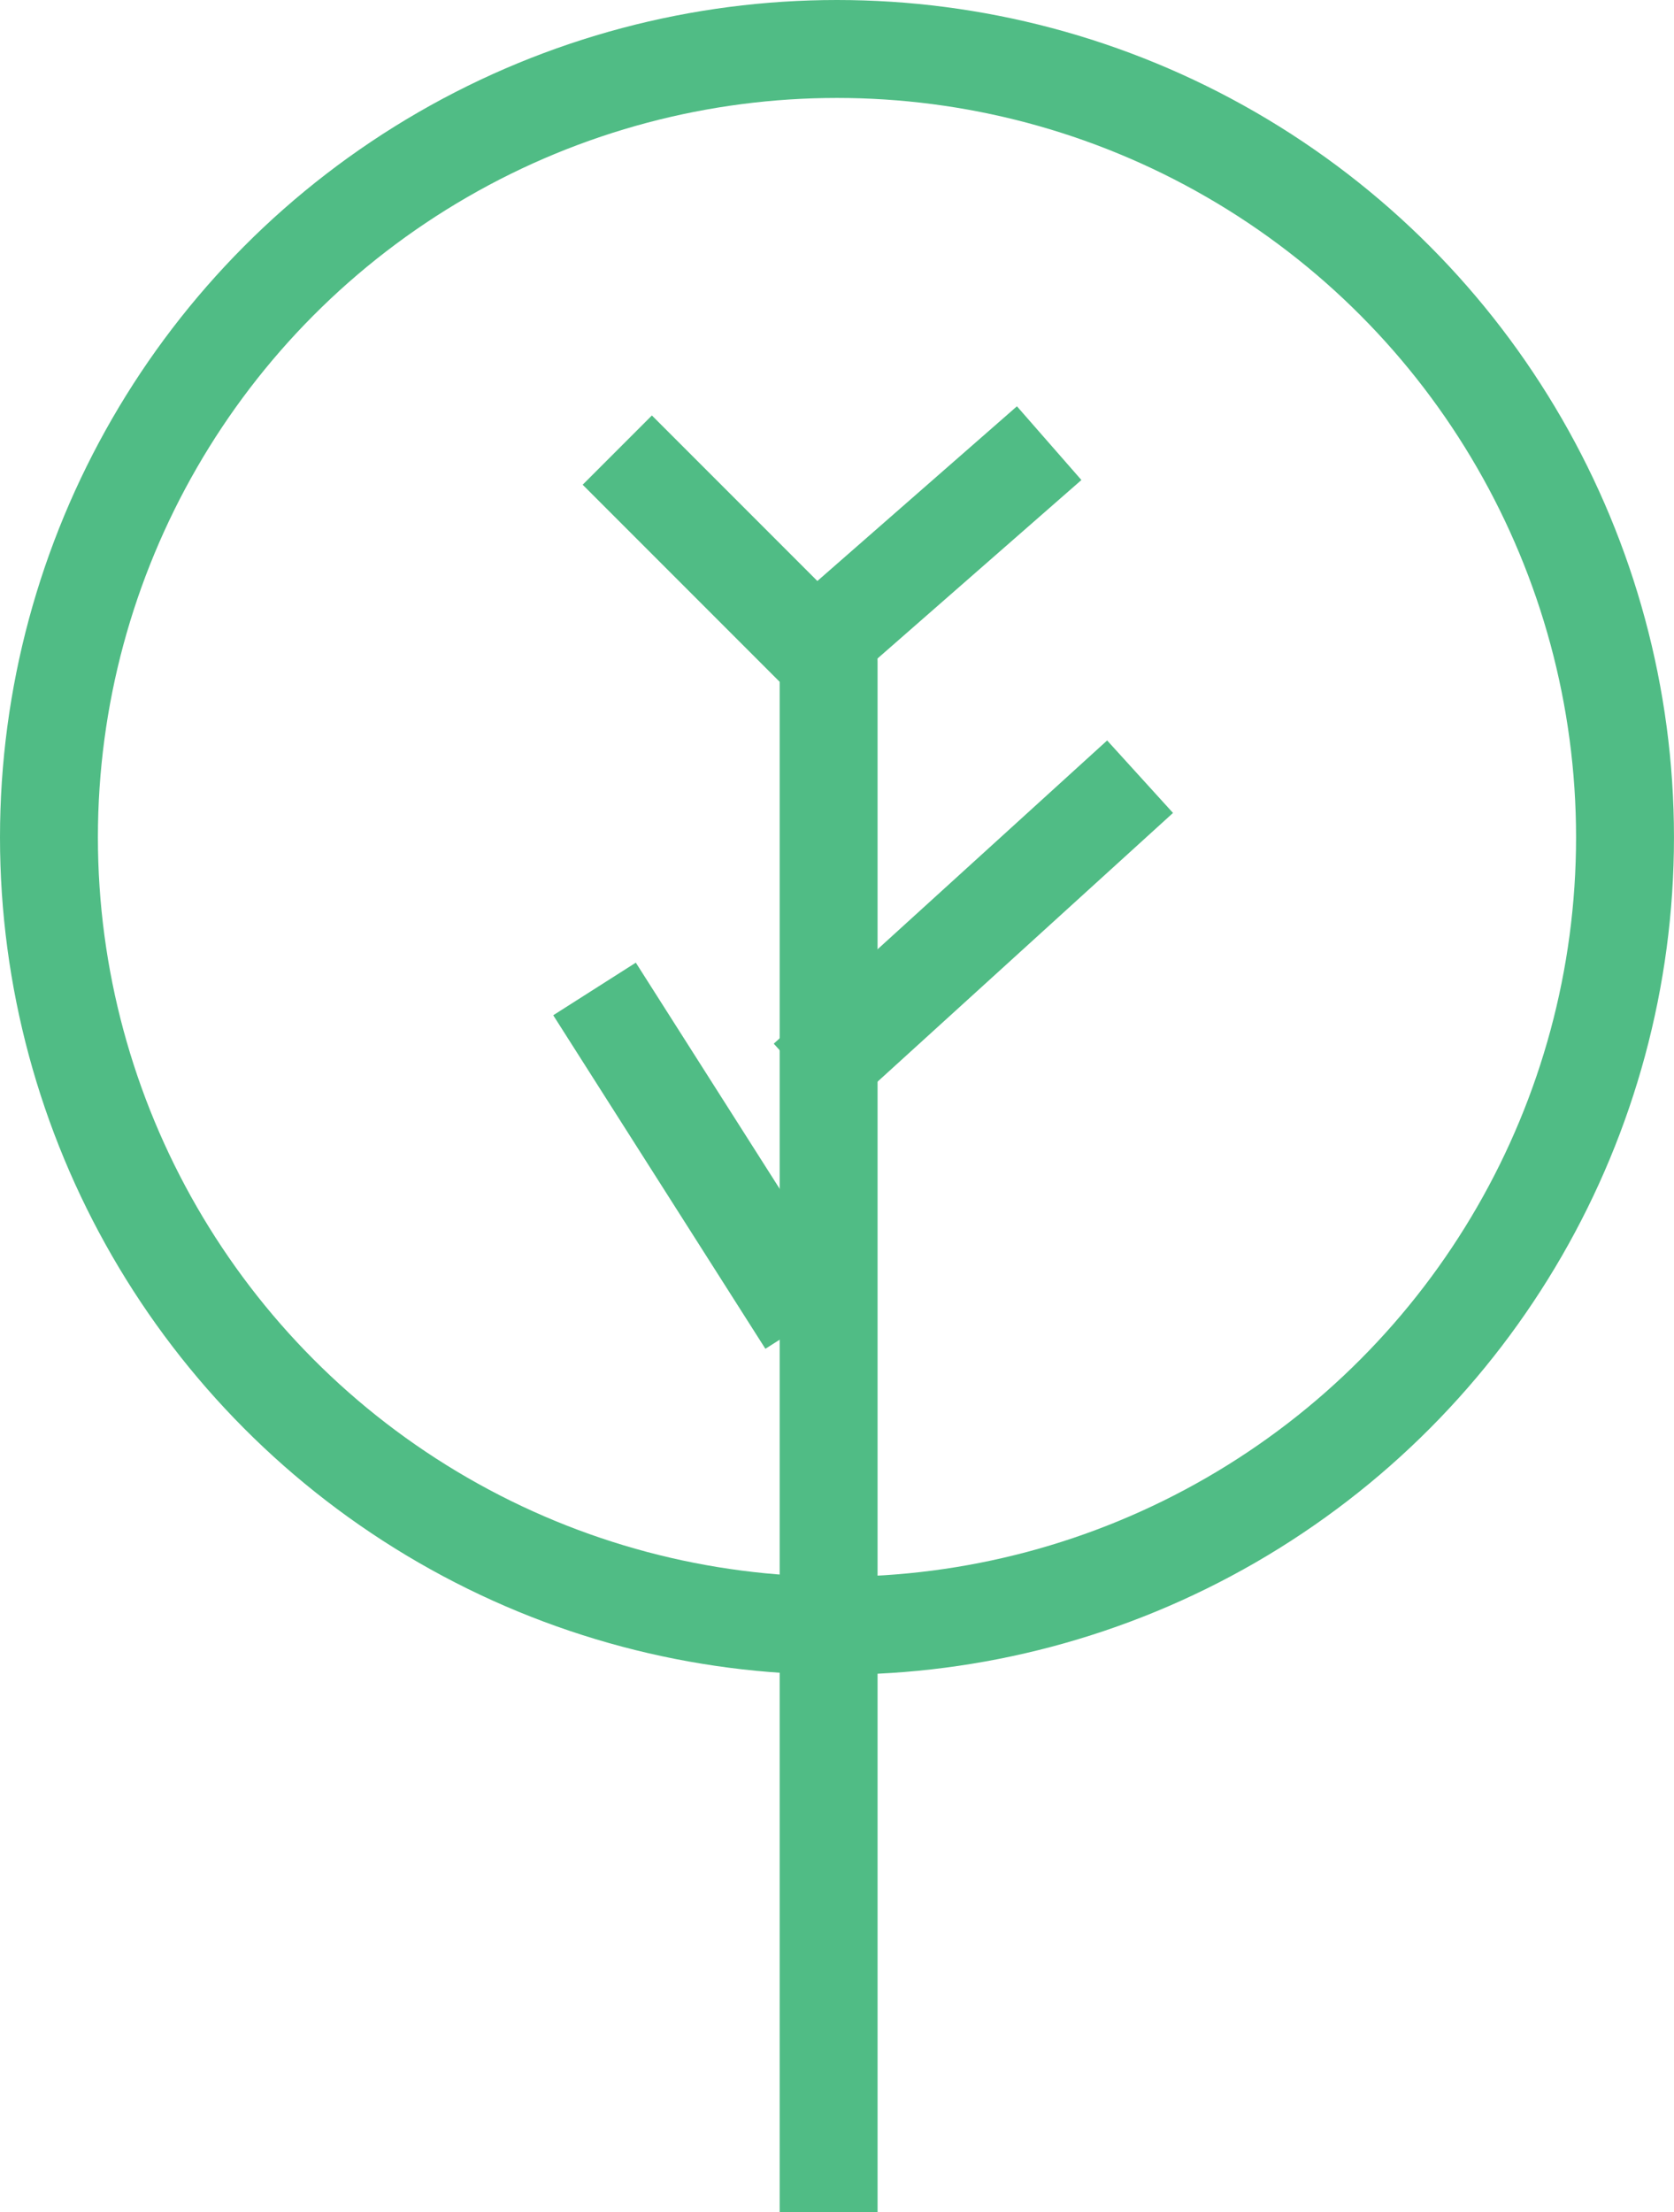
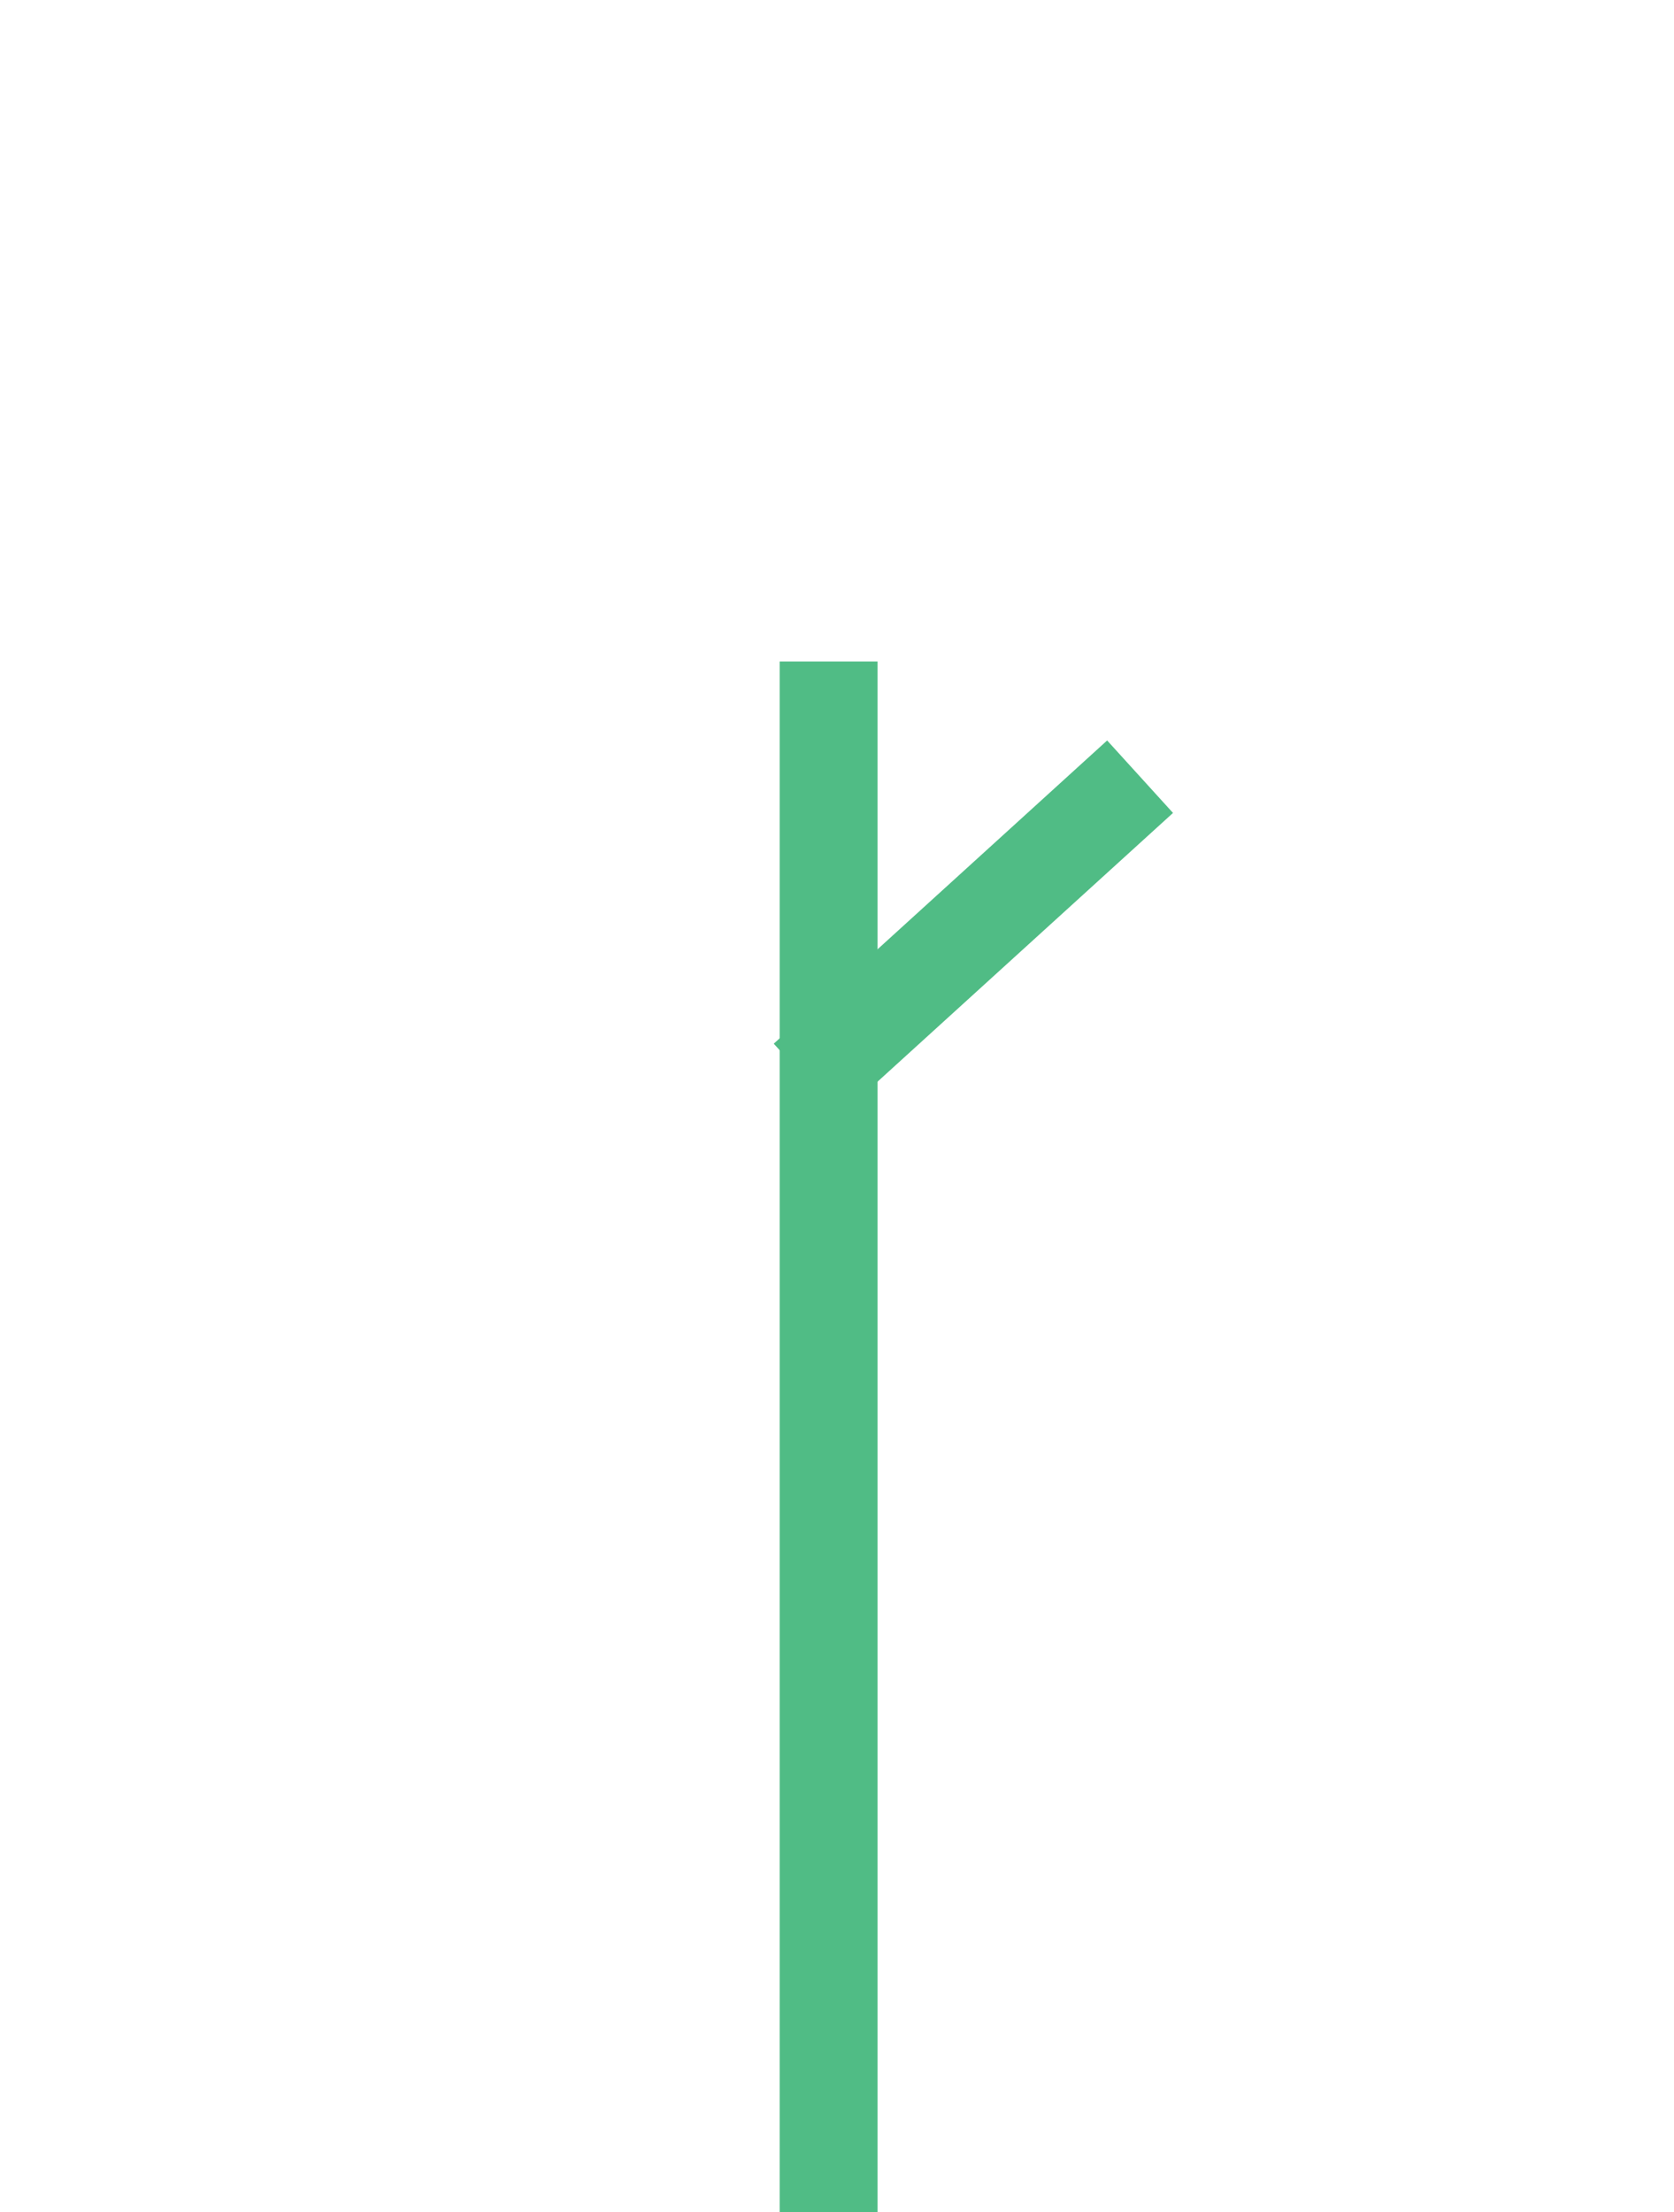
<svg xmlns="http://www.w3.org/2000/svg" width="68.393" height="90.333" viewBox="0 0 68.393 90.333">
  <g id="_256-Tree" data-name="256-Tree" transform="translate(-2.864 0.333)">
-     <path id="Path_26" data-name="Path 26" d="M21.634,78.952V15.634L13,7" transform="translate(15.084 11.048)" fill="none" stroke="#50bc85" stroke-linejoin="round" stroke-width="4" />
+     <path id="Path_26" data-name="Path 26" d="M21.634,78.952V15.634" transform="translate(15.084 11.048)" fill="none" stroke="#50bc85" stroke-linejoin="round" stroke-width="4" />
    <line id="Line_40" data-name="Line 40" y1="12.383" x2="13.621" transform="translate(35.822 31.386)" fill="none" stroke="#50bc85" stroke-linejoin="round" stroke-width="4" />
-     <line id="Line_41" data-name="Line 41" x1="8.668" y1="13.621" transform="translate(27.154 40.054)" fill="none" stroke="#50bc85" stroke-linejoin="round" stroke-width="4" />
-     <line id="Line_42" data-name="Line 42" y1="8.668" x2="9.907" transform="translate(35.822 17.765)" fill="none" stroke="#50bc85" stroke-linejoin="round" stroke-width="4" />
-     <circle id="Ellipse_24" data-name="Ellipse 24" cx="32.196" cy="32.196" r="32.196" transform="translate(4.864 1.667)" fill="none" stroke="#50bc85" stroke-linejoin="round" stroke-width="4" />
  </g>
</svg>